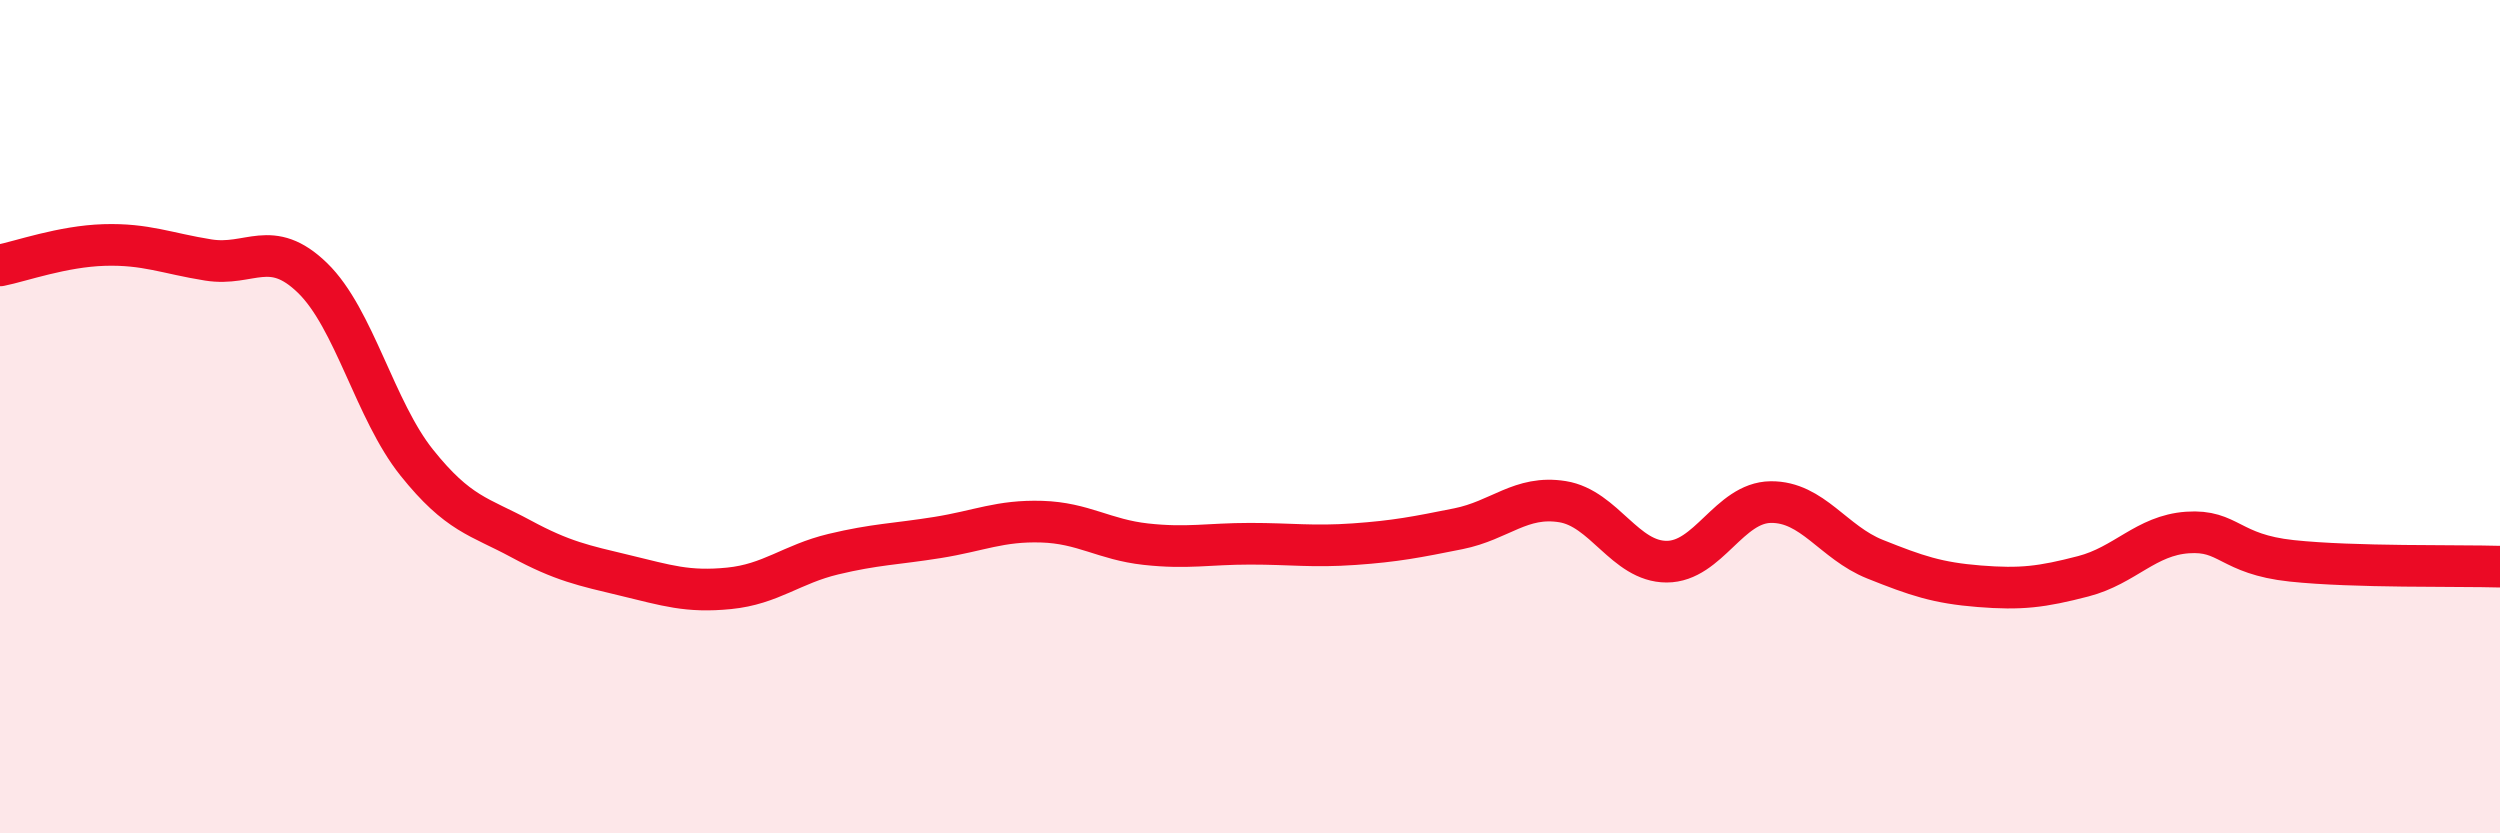
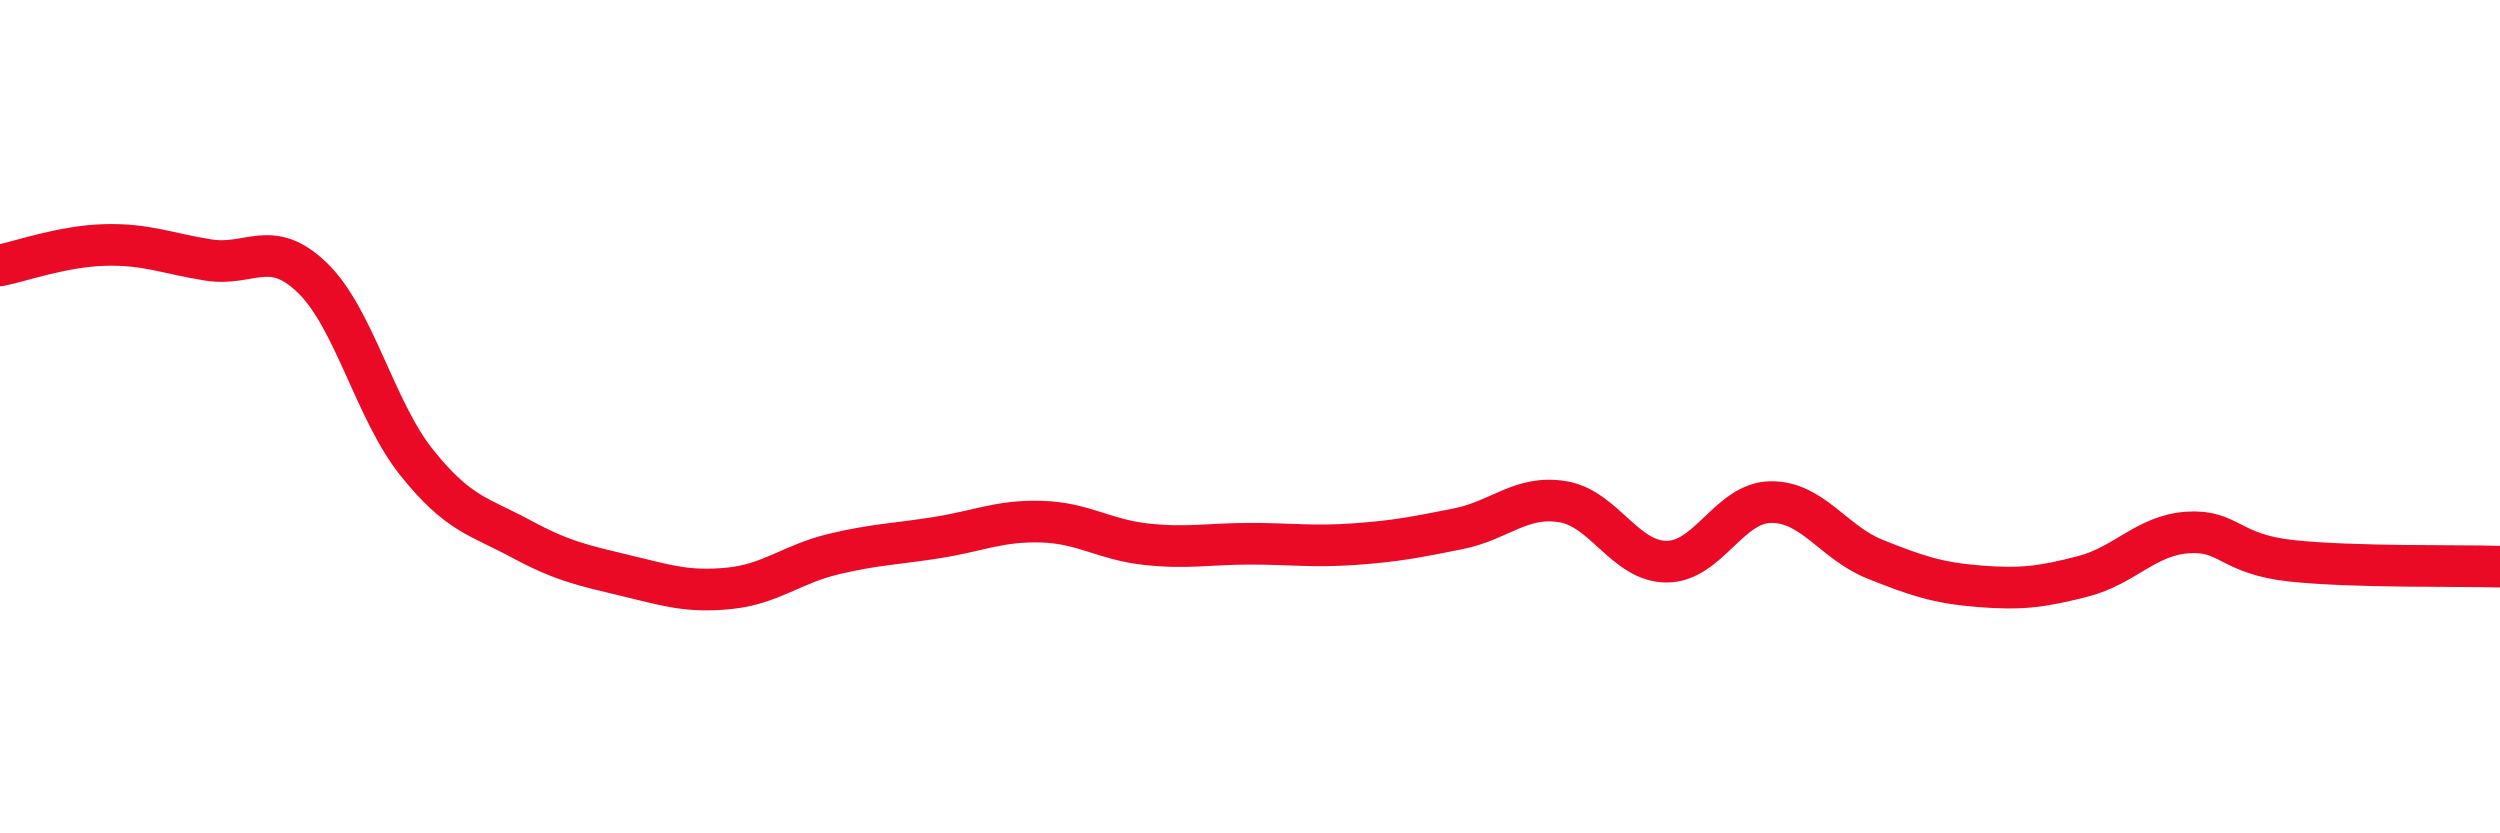
<svg xmlns="http://www.w3.org/2000/svg" width="60" height="20" viewBox="0 0 60 20">
-   <path d="M 0,6.37 C 0.5,6.27 1.5,5.91 2.5,5.88 C 3.5,5.85 4,6.08 5,6.24 C 6,6.4 6.5,5.7 7.5,6.67 C 8.5,7.64 9,9.85 10,11.1 C 11,12.35 11.5,12.39 12.5,12.93 C 13.5,13.47 14,13.57 15,13.81 C 16,14.05 16.5,14.22 17.5,14.12 C 18.5,14.02 19,13.54 20,13.3 C 21,13.06 21.5,13.06 22.5,12.9 C 23.5,12.74 24,12.49 25,12.52 C 26,12.55 26.5,12.95 27.5,13.06 C 28.5,13.17 29,13.05 30,13.05 C 31,13.05 31.5,13.13 32.5,13.06 C 33.5,12.99 34,12.89 35,12.69 C 36,12.49 36.5,11.88 37.5,12.04 C 38.5,12.2 39,13.48 40,13.48 C 41,13.48 41.5,12.06 42.5,12.05 C 43.5,12.04 44,13.02 45,13.42 C 46,13.82 46.5,13.99 47.5,14.07 C 48.5,14.15 49,14.09 50,13.83 C 51,13.57 51.5,12.85 52.5,12.78 C 53.5,12.71 53.5,13.3 55,13.46 C 56.5,13.62 59,13.57 60,13.6L60 20L0 20Z" fill="#EB0A25" opacity="0.1" stroke-linecap="round" stroke-linejoin="round" />
  <path d="M 0,6.37 C 0.5,6.27 1.5,5.91 2.5,5.88 C 3.5,5.85 4,6.08 5,6.24 C 6,6.4 6.5,5.7 7.5,6.67 C 8.5,7.64 9,9.85 10,11.1 C 11,12.35 11.5,12.39 12.5,12.93 C 13.5,13.47 14,13.57 15,13.81 C 16,14.05 16.5,14.22 17.5,14.12 C 18.5,14.02 19,13.54 20,13.3 C 21,13.06 21.5,13.06 22.5,12.9 C 23.5,12.74 24,12.49 25,12.52 C 26,12.55 26.5,12.95 27.5,13.06 C 28.5,13.17 29,13.05 30,13.05 C 31,13.05 31.5,13.13 32.5,13.06 C 33.5,12.99 34,12.89 35,12.69 C 36,12.49 36.5,11.88 37.5,12.04 C 38.5,12.2 39,13.48 40,13.48 C 41,13.48 41.5,12.06 42.5,12.05 C 43.5,12.04 44,13.02 45,13.42 C 46,13.82 46.5,13.99 47.5,14.07 C 48.5,14.15 49,14.09 50,13.83 C 51,13.57 51.5,12.85 52.5,12.78 C 53.5,12.71 53.5,13.3 55,13.46 C 56.5,13.62 59,13.57 60,13.6" stroke="#EB0A25" stroke-width="1" fill="none" stroke-linecap="round" stroke-linejoin="round" />
</svg>